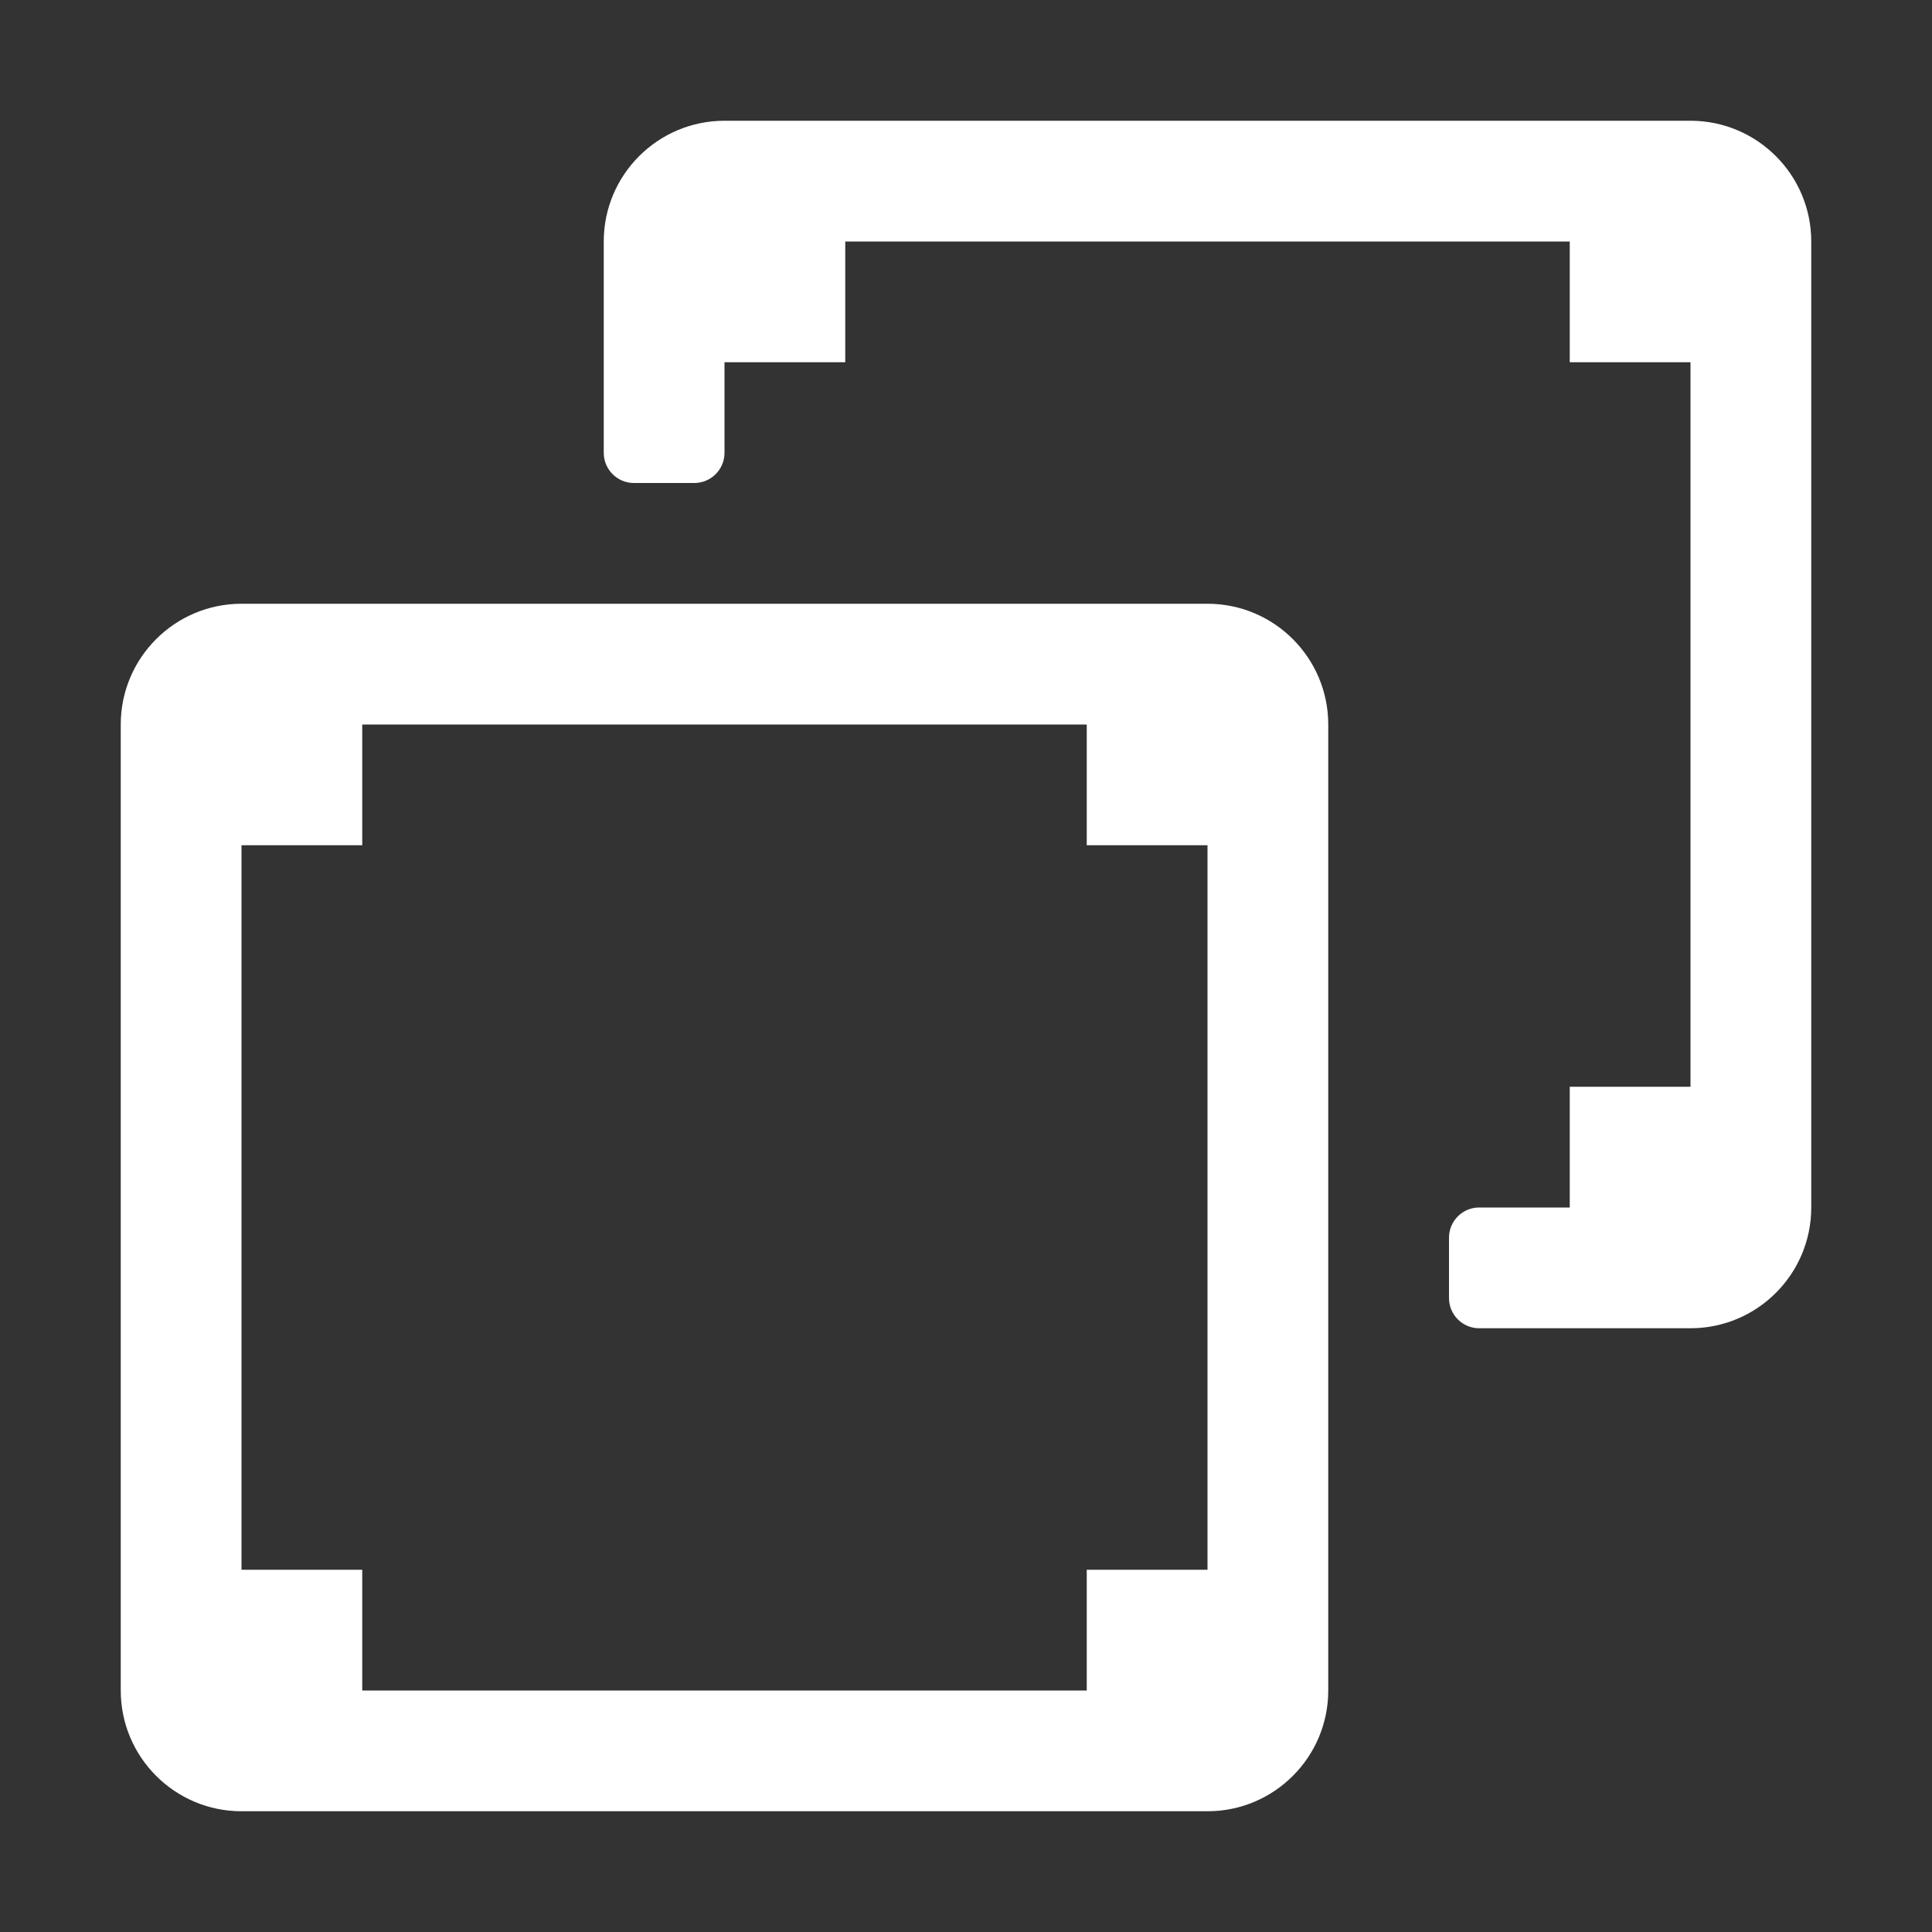
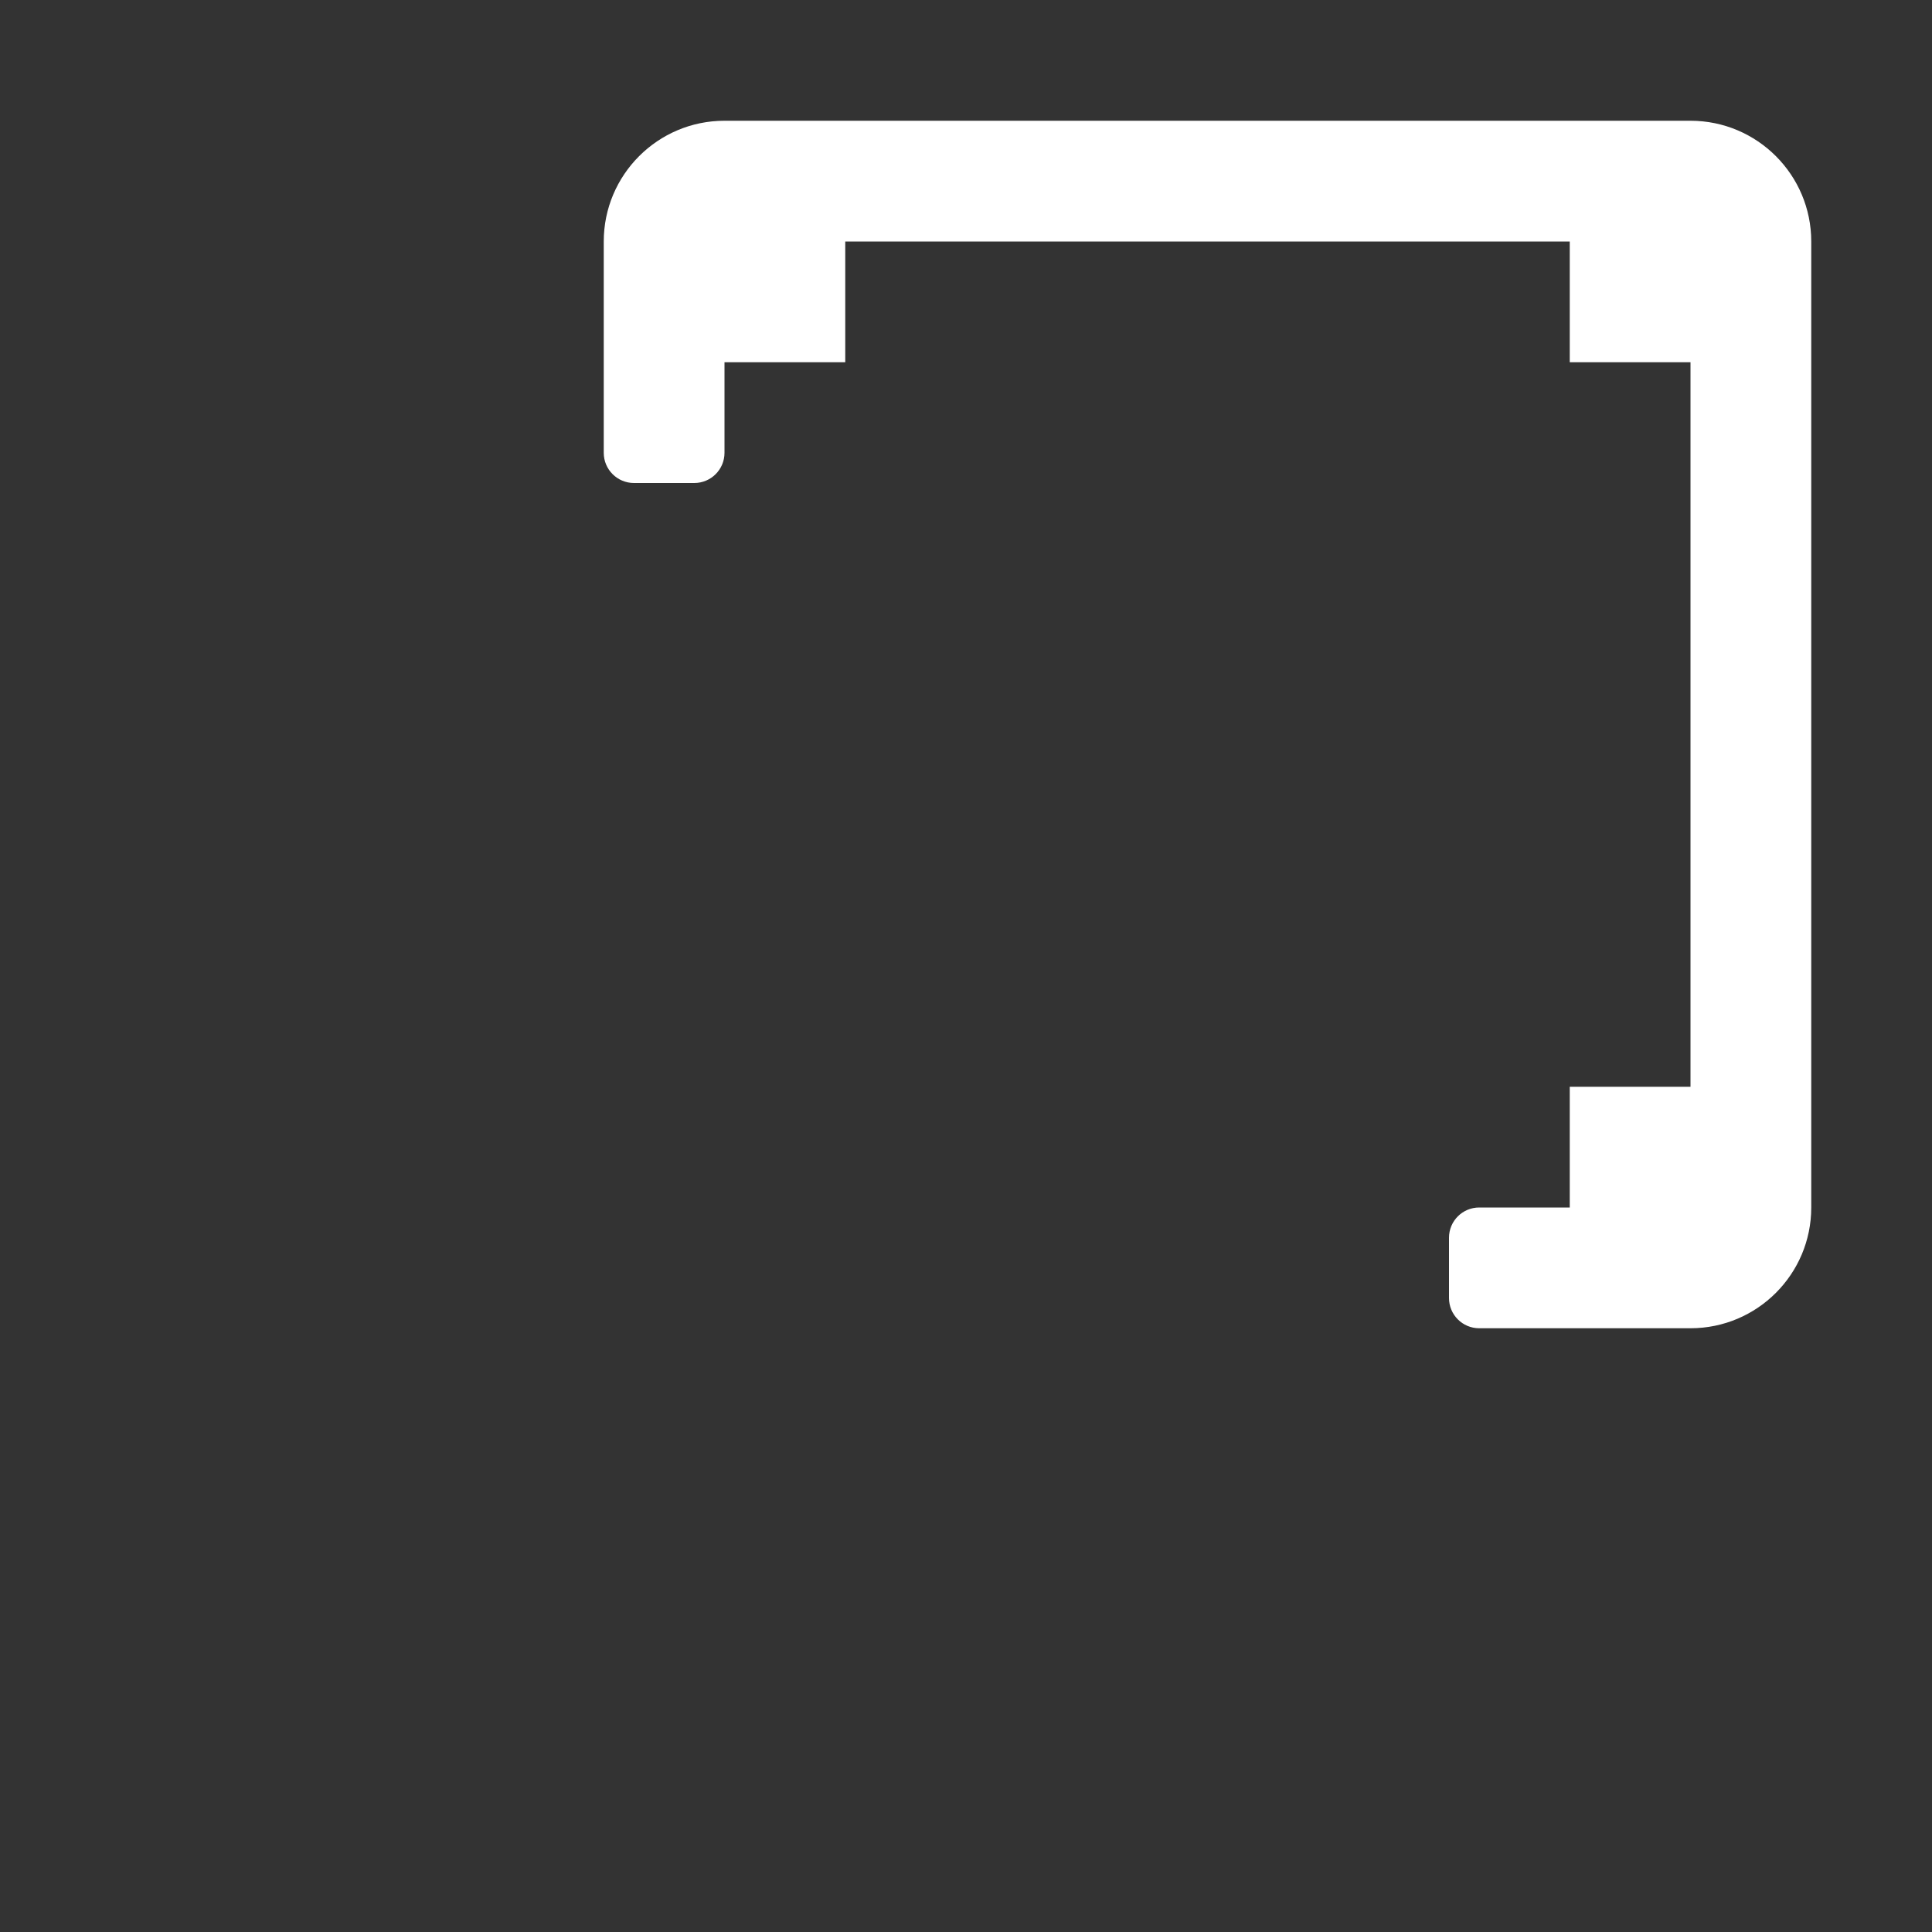
<svg xmlns="http://www.w3.org/2000/svg" width="16" height="16" viewBox="0 0 16 16" fill="none">
  <rect x="0" y="0" width="16" height="16" fill="#333333" stroke="none" />
  <path d="M6 1C5.448 1 5 1.448 5 2V3.75C5 3.888 5.112 4 5.25 4H5.75C5.888 4 6 3.888 6 3.75V3H7V2H13V3H14V9H13V10H12.25C12.112 10 12 10.112 12 10.25V10.75C12 10.888 12.112 11 12.25 11H14C14.552 11 15 10.552 15 10V2C15 1.448 14.552 1 14 1H6Z" fill="white" />
-   <path fill-rule="evenodd" clip-rule="evenodd" d="M1 6C1 5.448 1.448 5 2 5H10C10.552 5 11 5.448 11 6V14C11 14.552 10.552 15 10 15H2C1.448 15 1 14.552 1 14V6ZM3 7V6H9V7H10V13H9V14H3V13H2V7H3Z" fill="white" />
</svg>